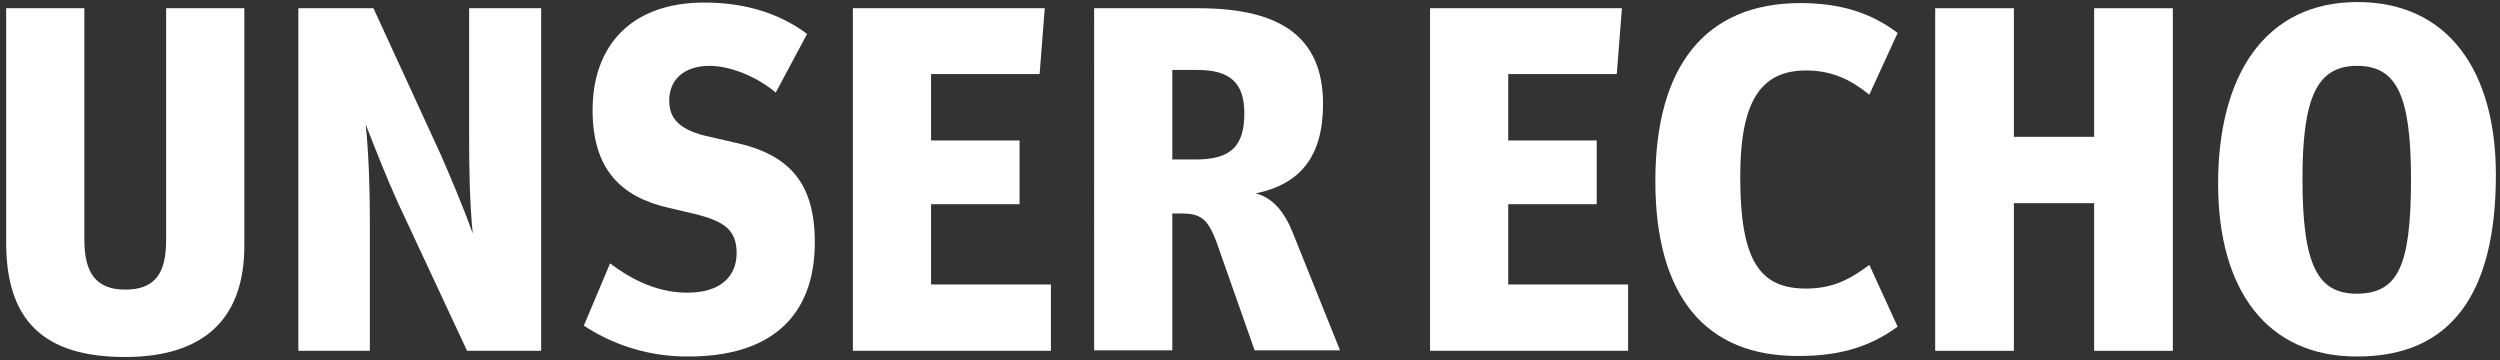
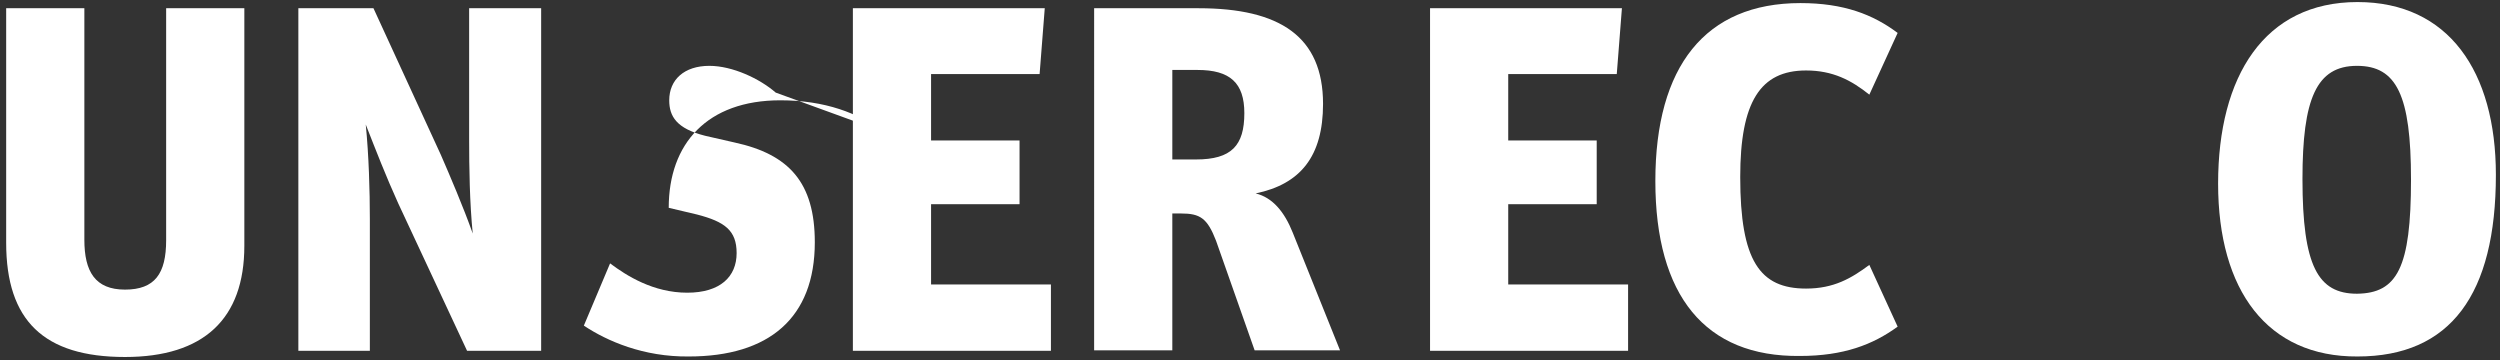
<svg xmlns="http://www.w3.org/2000/svg" xmlns:xlink="http://www.w3.org/1999/xlink" version="1.1" id="Ebene_1" x="0px" y="0px" viewBox="0 0 486 70" style="enable-background:new 0 0 486 70;" xml:space="preserve">
  <rect x="0" y="0" width="486" height="70" fill="#333333" stroke="none" />
  <style type="text/css">
	.st0{clip-path:url(#SVGID_00000010272057152165934890000003487328274509310106_);fill:#FFFFFF;}
	.st1{clip-path:url(#SVGID_00000084530140565549183990000002096698590389396152_);fill:#FFFFFF;}
	.st2{clip-path:url(#SVGID_00000153685210552123600650000006159480970638704261_);fill:#FFFFFF;}
	.st3{clip-path:url(#SVGID_00000126294308924013124180000018121437037330999936_);fill:#FFFFFF;}
	.st4{clip-path:url(#SVGID_00000103242506308781453050000015200945293667918981_);fill:#FFFFFF;}
	.st5{clip-path:url(#SVGID_00000078021557955277507460000011914675769034199955_);fill:#FFFFFF;}
	.st6{clip-path:url(#SVGID_00000009586878091447009510000015188494011188104066_);fill:#FFFFFF;}
	.st7{clip-path:url(#SVGID_00000106854498297713675520000003069575538325144468_);fill:#FFFFFF;}
	.st8{clip-path:url(#SVGID_00000182501811781062285160000007016960244977401022_);fill:#FFFFFF;}
</style>
  <g>
    <g>
      <defs>
        <rect id="SVGID_1_" x="1.2" y="0.5" width="483.9" height="68.9" />
      </defs>
      <clipPath id="SVGID_00000124860957935556450180000009141445537767466392_">
        <use xlink:href="#SVGID_1_" style="overflow:visible;" />
      </clipPath>
      <path style="clip-path:url(#SVGID_00000124860957935556450180000009141445537767466392_);fill:#FFFFFF;" d="M1.2,47.2V1.6h15.2v45    c0,6.2,2.1,9.7,7.9,9.7s8-3.1,8-9.6V1.6h15.2v46.2c0,14.2-7.9,21.6-23.2,21.6C8.5,69.4,1.2,62.3,1.2,47.2" />
    </g>
    <g>
      <defs>
        <rect id="SVGID_00000165231425679098317990000011837588967053830572_" x="1.2" y="0.5" width="483.9" height="68.9" />
      </defs>
      <clipPath id="SVGID_00000052097072539569868260000004636450415458334131_">
        <use xlink:href="#SVGID_00000165231425679098317990000011837588967053830572_" style="overflow:visible;" />
      </clipPath>
      <path style="clip-path:url(#SVGID_00000052097072539569868260000004636450415458334131_);fill:#FFFFFF;" d="M58,1.6h14.6    l13.1,28.5c1.7,3.9,4.4,10.2,6.2,15.3c-0.6-6-0.7-12.9-0.7-18.4V1.6h14v66.6H90.8L77.4,39.5c-2.4-5.3-4.3-10.2-6.3-15.3    c0.6,6,0.8,12.9,0.8,18.4v25.6H58V1.6z" />
    </g>
    <g>
      <defs>
        <rect id="SVGID_00000151508491870228586260000001218536858736003236_" x="1.2" y="0.5" width="483.9" height="68.9" />
      </defs>
      <clipPath id="SVGID_00000115512534925013427830000012859402251346198948_">
        <use xlink:href="#SVGID_00000151508491870228586260000001218536858736003236_" style="overflow:visible;" />
      </clipPath>
-       <path style="clip-path:url(#SVGID_00000115512534925013427830000012859402251346198948_);fill:#FFFFFF;" d="M113.5,63.3l5.1-12.1    c3.2,2.4,8.4,5.7,15,5.7c6.4,0,9.6-3.1,9.6-7.7c0-4.4-2.3-6.1-7.7-7.5l-5.5-1.3c-9.3-2.1-14.8-7.5-14.8-19    c0-12.5,7.5-20.9,21.7-20.9c8.7,0,15.2,2.5,20,6.1L150.8,18c-3.1-2.7-8.4-5.2-12.9-5.2c-4.9,0-7.8,2.7-7.8,6.7    c0,3.1,1.4,5.5,7,6.9l5.7,1.3c10.6,2.3,15.6,7.8,15.6,19.4c0,14.7-8.9,22.2-24.5,22.2C125.1,69.4,118,66.3,113.5,63.3" />
+       <path style="clip-path:url(#SVGID_00000115512534925013427830000012859402251346198948_);fill:#FFFFFF;" d="M113.5,63.3l5.1-12.1    c3.2,2.4,8.4,5.7,15,5.7c6.4,0,9.6-3.1,9.6-7.7c0-4.4-2.3-6.1-7.7-7.5l-5.5-1.3c0-12.5,7.5-20.9,21.7-20.9c8.7,0,15.2,2.5,20,6.1L150.8,18c-3.1-2.7-8.4-5.2-12.9-5.2c-4.9,0-7.8,2.7-7.8,6.7    c0,3.1,1.4,5.5,7,6.9l5.7,1.3c10.6,2.3,15.6,7.8,15.6,19.4c0,14.7-8.9,22.2-24.5,22.2C125.1,69.4,118,66.3,113.5,63.3" />
    </g>
    <g>
      <defs>
        <rect id="SVGID_00000070824525001975765400000017722191675764041407_" x="1.2" y="0.5" width="483.9" height="68.9" />
      </defs>
      <clipPath id="SVGID_00000048459343876781767650000011713557848396986805_">
        <use xlink:href="#SVGID_00000070824525001975765400000017722191675764041407_" style="overflow:visible;" />
      </clipPath>
      <polygon style="clip-path:url(#SVGID_00000048459343876781767650000011713557848396986805_);fill:#FFFFFF;" points="165.8,1.6     203.1,1.6 202.1,14.4 181,14.4 181,27.3 198.2,27.3 198.2,39.7 181,39.7 181,55.3 204.3,55.3 204.3,68.2 165.8,68.2   " />
    </g>
    <g>
      <defs>
        <rect id="SVGID_00000142876020491933939080000011880546474346840716_" x="1.2" y="0.5" width="483.9" height="68.9" />
      </defs>
      <clipPath id="SVGID_00000159442033435672524990000000506056335651288988_">
        <use xlink:href="#SVGID_00000142876020491933939080000011880546474346840716_" style="overflow:visible;" />
      </clipPath>
      <path style="clip-path:url(#SVGID_00000159442033435672524990000000506056335651288988_);fill:#FFFFFF;" d="M212.7,1.6H233    c15.8,0,24.2,5.5,24.2,18.6c0,10.2-4.4,15.6-13.1,17.4c3.3,0.8,5.6,3.6,7.2,7.6l9.2,22.9h-16.6l-7.5-21.3    c-1.7-4.4-3.1-5.3-6.8-5.3h-1.7v26.6h-15.2V1.6z M232.5,31c6.9,0,9.4-2.7,9.4-9c0-5.9-2.8-8.4-9.1-8.4h-4.9V31H232.5z" />
    </g>
    <g>
      <defs>
        <rect id="SVGID_00000053525857515203537010000003162882656943444100_" x="1.2" y="0.5" width="483.9" height="68.9" />
      </defs>
      <clipPath id="SVGID_00000094596438869070788600000017608299111755194760_">
        <use xlink:href="#SVGID_00000053525857515203537010000003162882656943444100_" style="overflow:visible;" />
      </clipPath>
      <polygon style="clip-path:url(#SVGID_00000094596438869070788600000017608299111755194760_);fill:#FFFFFF;" points="278,1.6     315.3,1.6 314.3,14.4 293.2,14.4 293.2,27.3 310.4,27.3 310.4,39.7 293.2,39.7 293.2,55.3 316.5,55.3 316.5,68.2 278,68.2   " />
    </g>
    <g>
      <defs>
        <rect id="SVGID_00000038415377539539218380000018438048848477581701_" x="1.2" y="0.5" width="483.9" height="68.9" />
      </defs>
      <clipPath id="SVGID_00000076572452746901086940000017487583041182120578_">
        <use xlink:href="#SVGID_00000038415377539539218380000018438048848477581701_" style="overflow:visible;" />
      </clipPath>
      <path style="clip-path:url(#SVGID_00000076572452746901086940000017487583041182120578_);fill:#FFFFFF;" d="M321.8,35.2    c0-22.3,9.7-34.6,28.2-34.6c8.4,0,14.1,2.2,18.9,5.8l-5.5,12c-3.5-2.8-7.1-4.7-12.3-4.7c-8.9,0-12.8,6.1-12.8,20.7    c0,16.3,3.8,21.7,12.8,21.7c5.4,0,8.8-2,12.3-4.6l5.5,12c-4.8,3.5-10.5,5.7-19,5.7C331.5,69.4,321.8,57.5,321.8,35.2" />
    </g>
    <g>
      <defs>
        <rect id="SVGID_00000141451218158647115980000008000154703440266653_" x="1.2" y="0.5" width="483.9" height="68.9" />
      </defs>
      <clipPath id="SVGID_00000134946220764981565630000004733061235423897254_">
        <use xlink:href="#SVGID_00000141451218158647115980000008000154703440266653_" style="overflow:visible;" />
      </clipPath>
-       <polygon style="clip-path:url(#SVGID_00000134946220764981565630000004733061235423897254_);fill:#FFFFFF;" points="376.2,1.6     391.5,1.6 391.5,26.6 407.1,26.6 407.1,1.6 422.4,1.6 422.4,68.2 407.1,68.2 407.1,39.5 391.5,39.5 391.5,68.2 376.2,68.2   " />
    </g>
    <g>
      <defs>
        <rect id="SVGID_00000173134506303758752020000007597322346975916984_" x="1.2" y="0.5" width="483.9" height="68.9" />
      </defs>
      <clipPath id="SVGID_00000163049337037803099400000009278934786660342680_">
        <use xlink:href="#SVGID_00000173134506303758752020000007597322346975916984_" style="overflow:visible;" />
      </clipPath>
      <path style="clip-path:url(#SVGID_00000163049337037803099400000009278934786660342680_);fill:#FFFFFF;" d="M431.2,35.7    c0-20.9,9-35.3,27.1-35.3c17.7,0,26.9,13.5,26.9,33.6c0,23.2-8.8,35.3-26.9,35.3C440.8,69.4,431.2,56.5,431.2,35.7 M468.7,34.9    c0-16.4-2.8-22.1-10.5-22.1c-7.9,0-10.6,6.4-10.6,22c0,16.9,3,22.3,10.6,22.3C466,57,468.7,52.1,468.7,34.9" />
    </g>
  </g>
</svg>